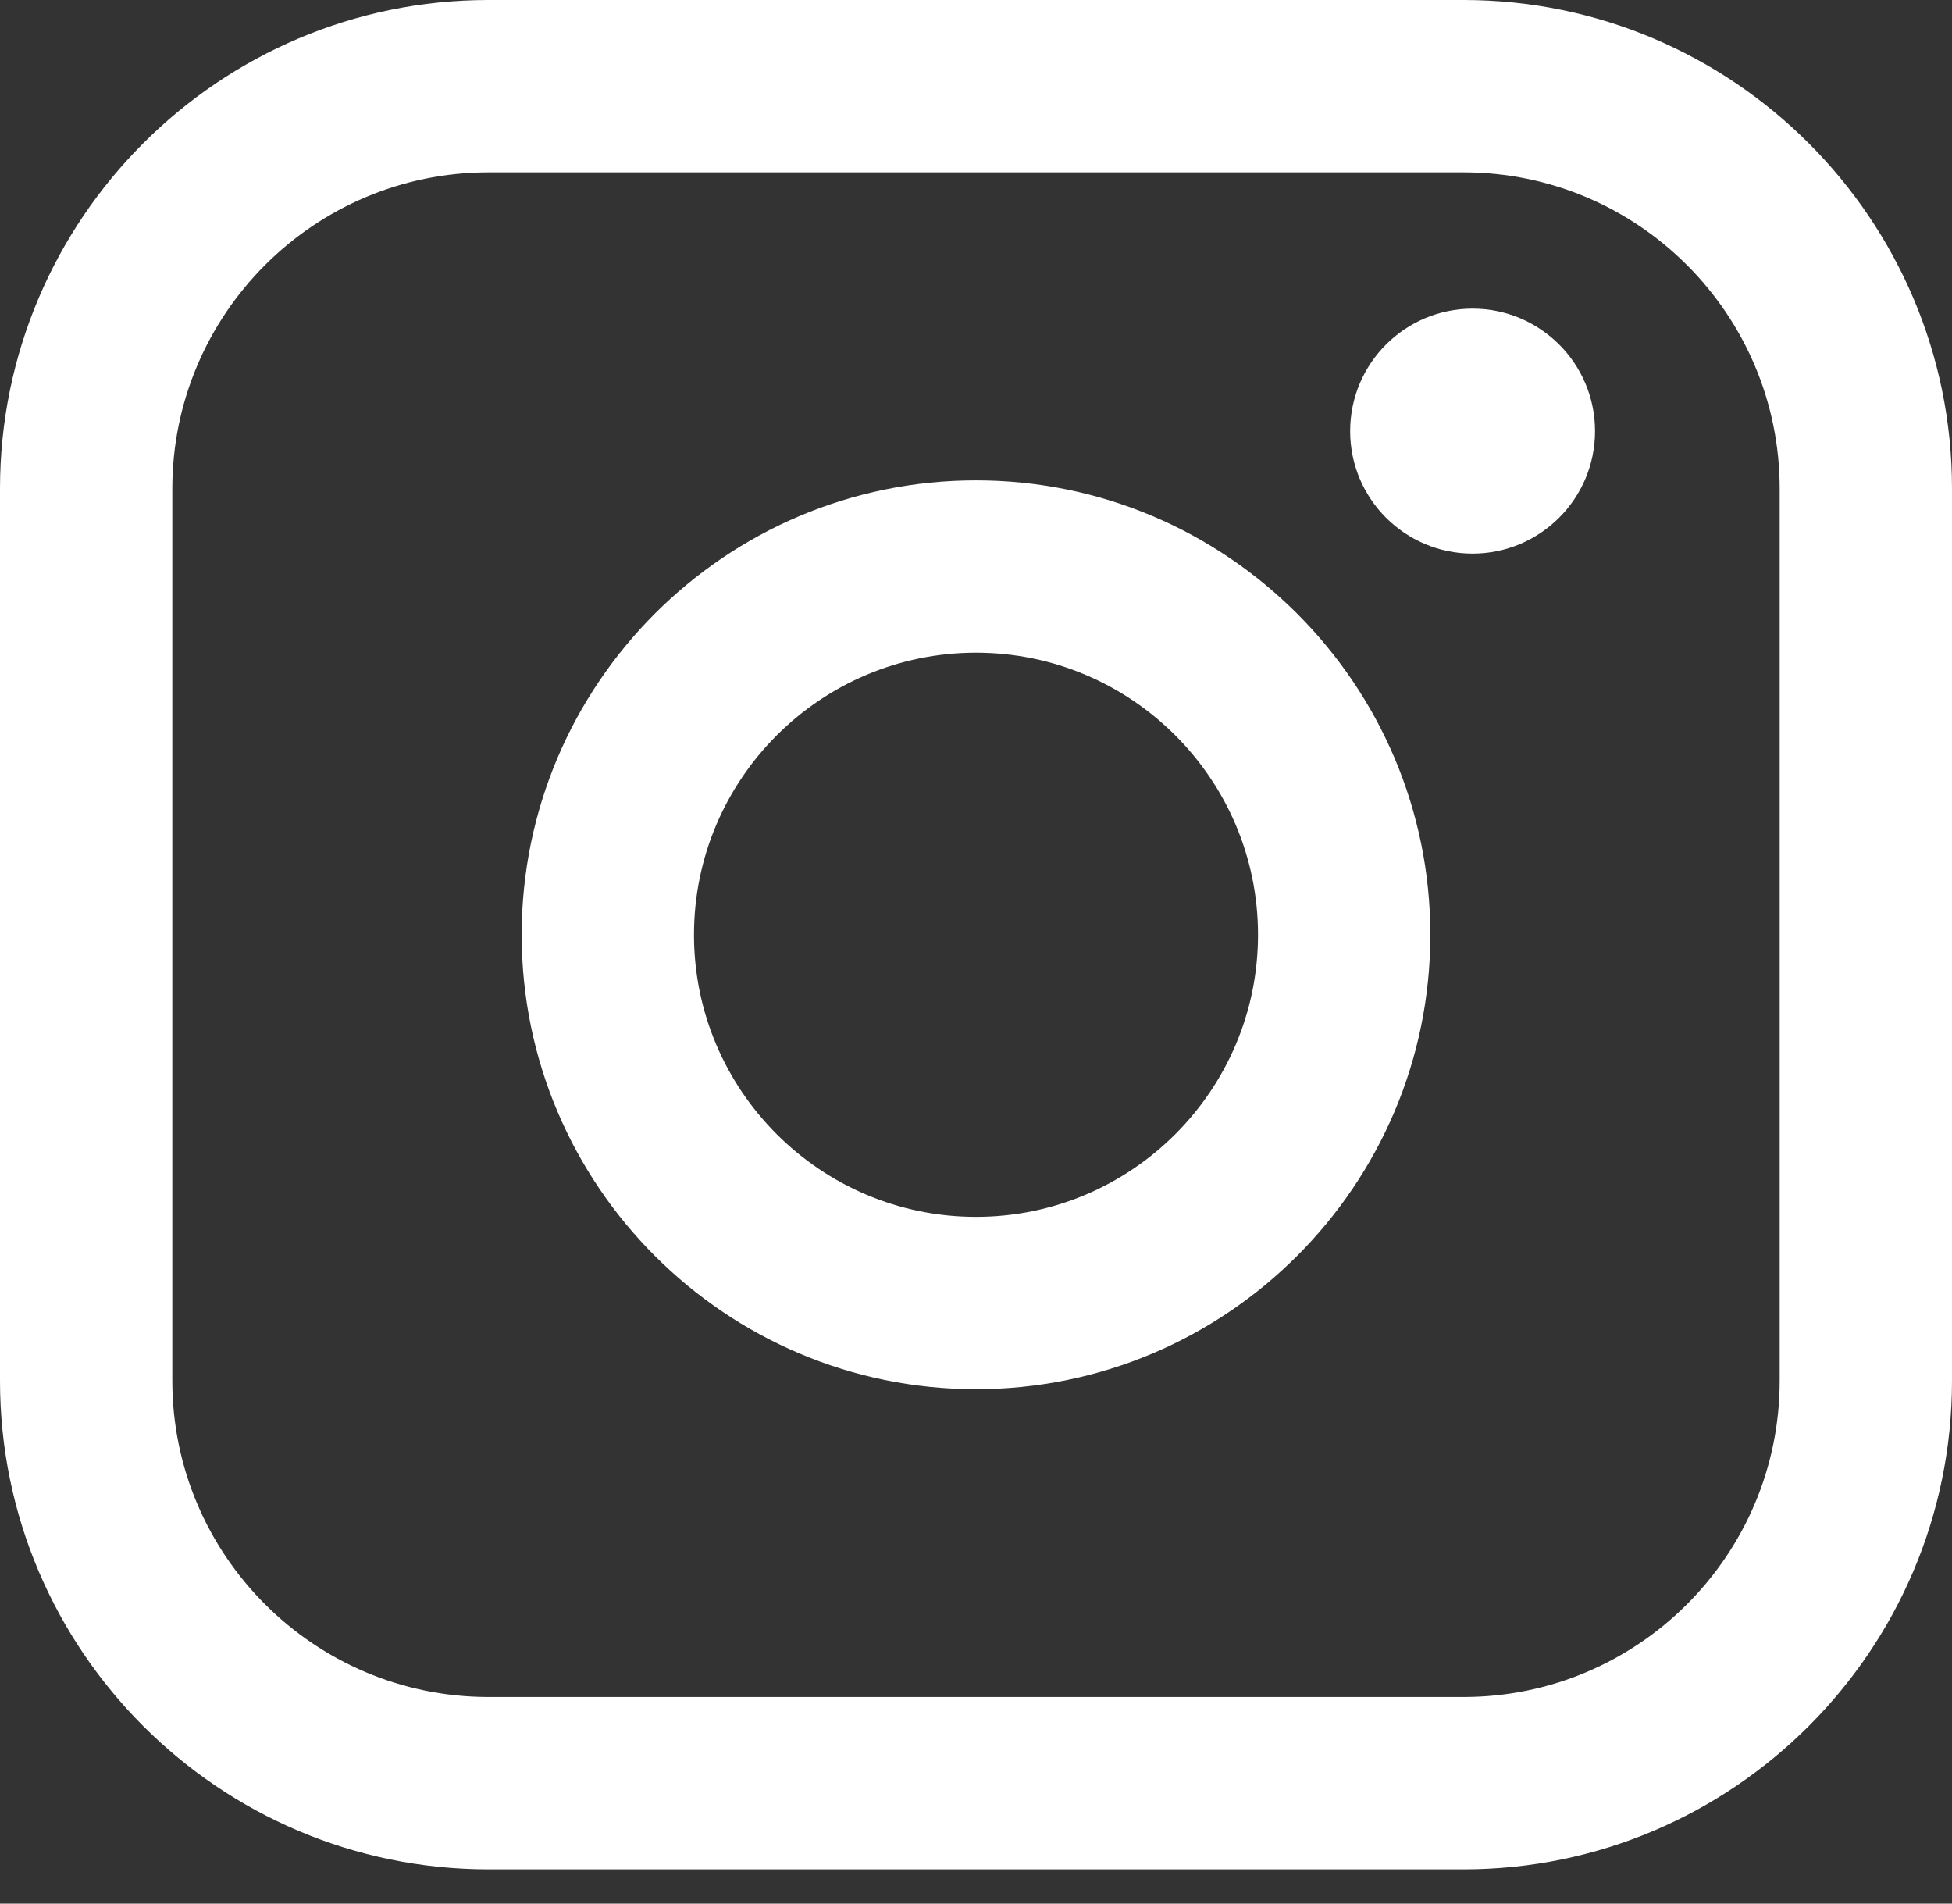
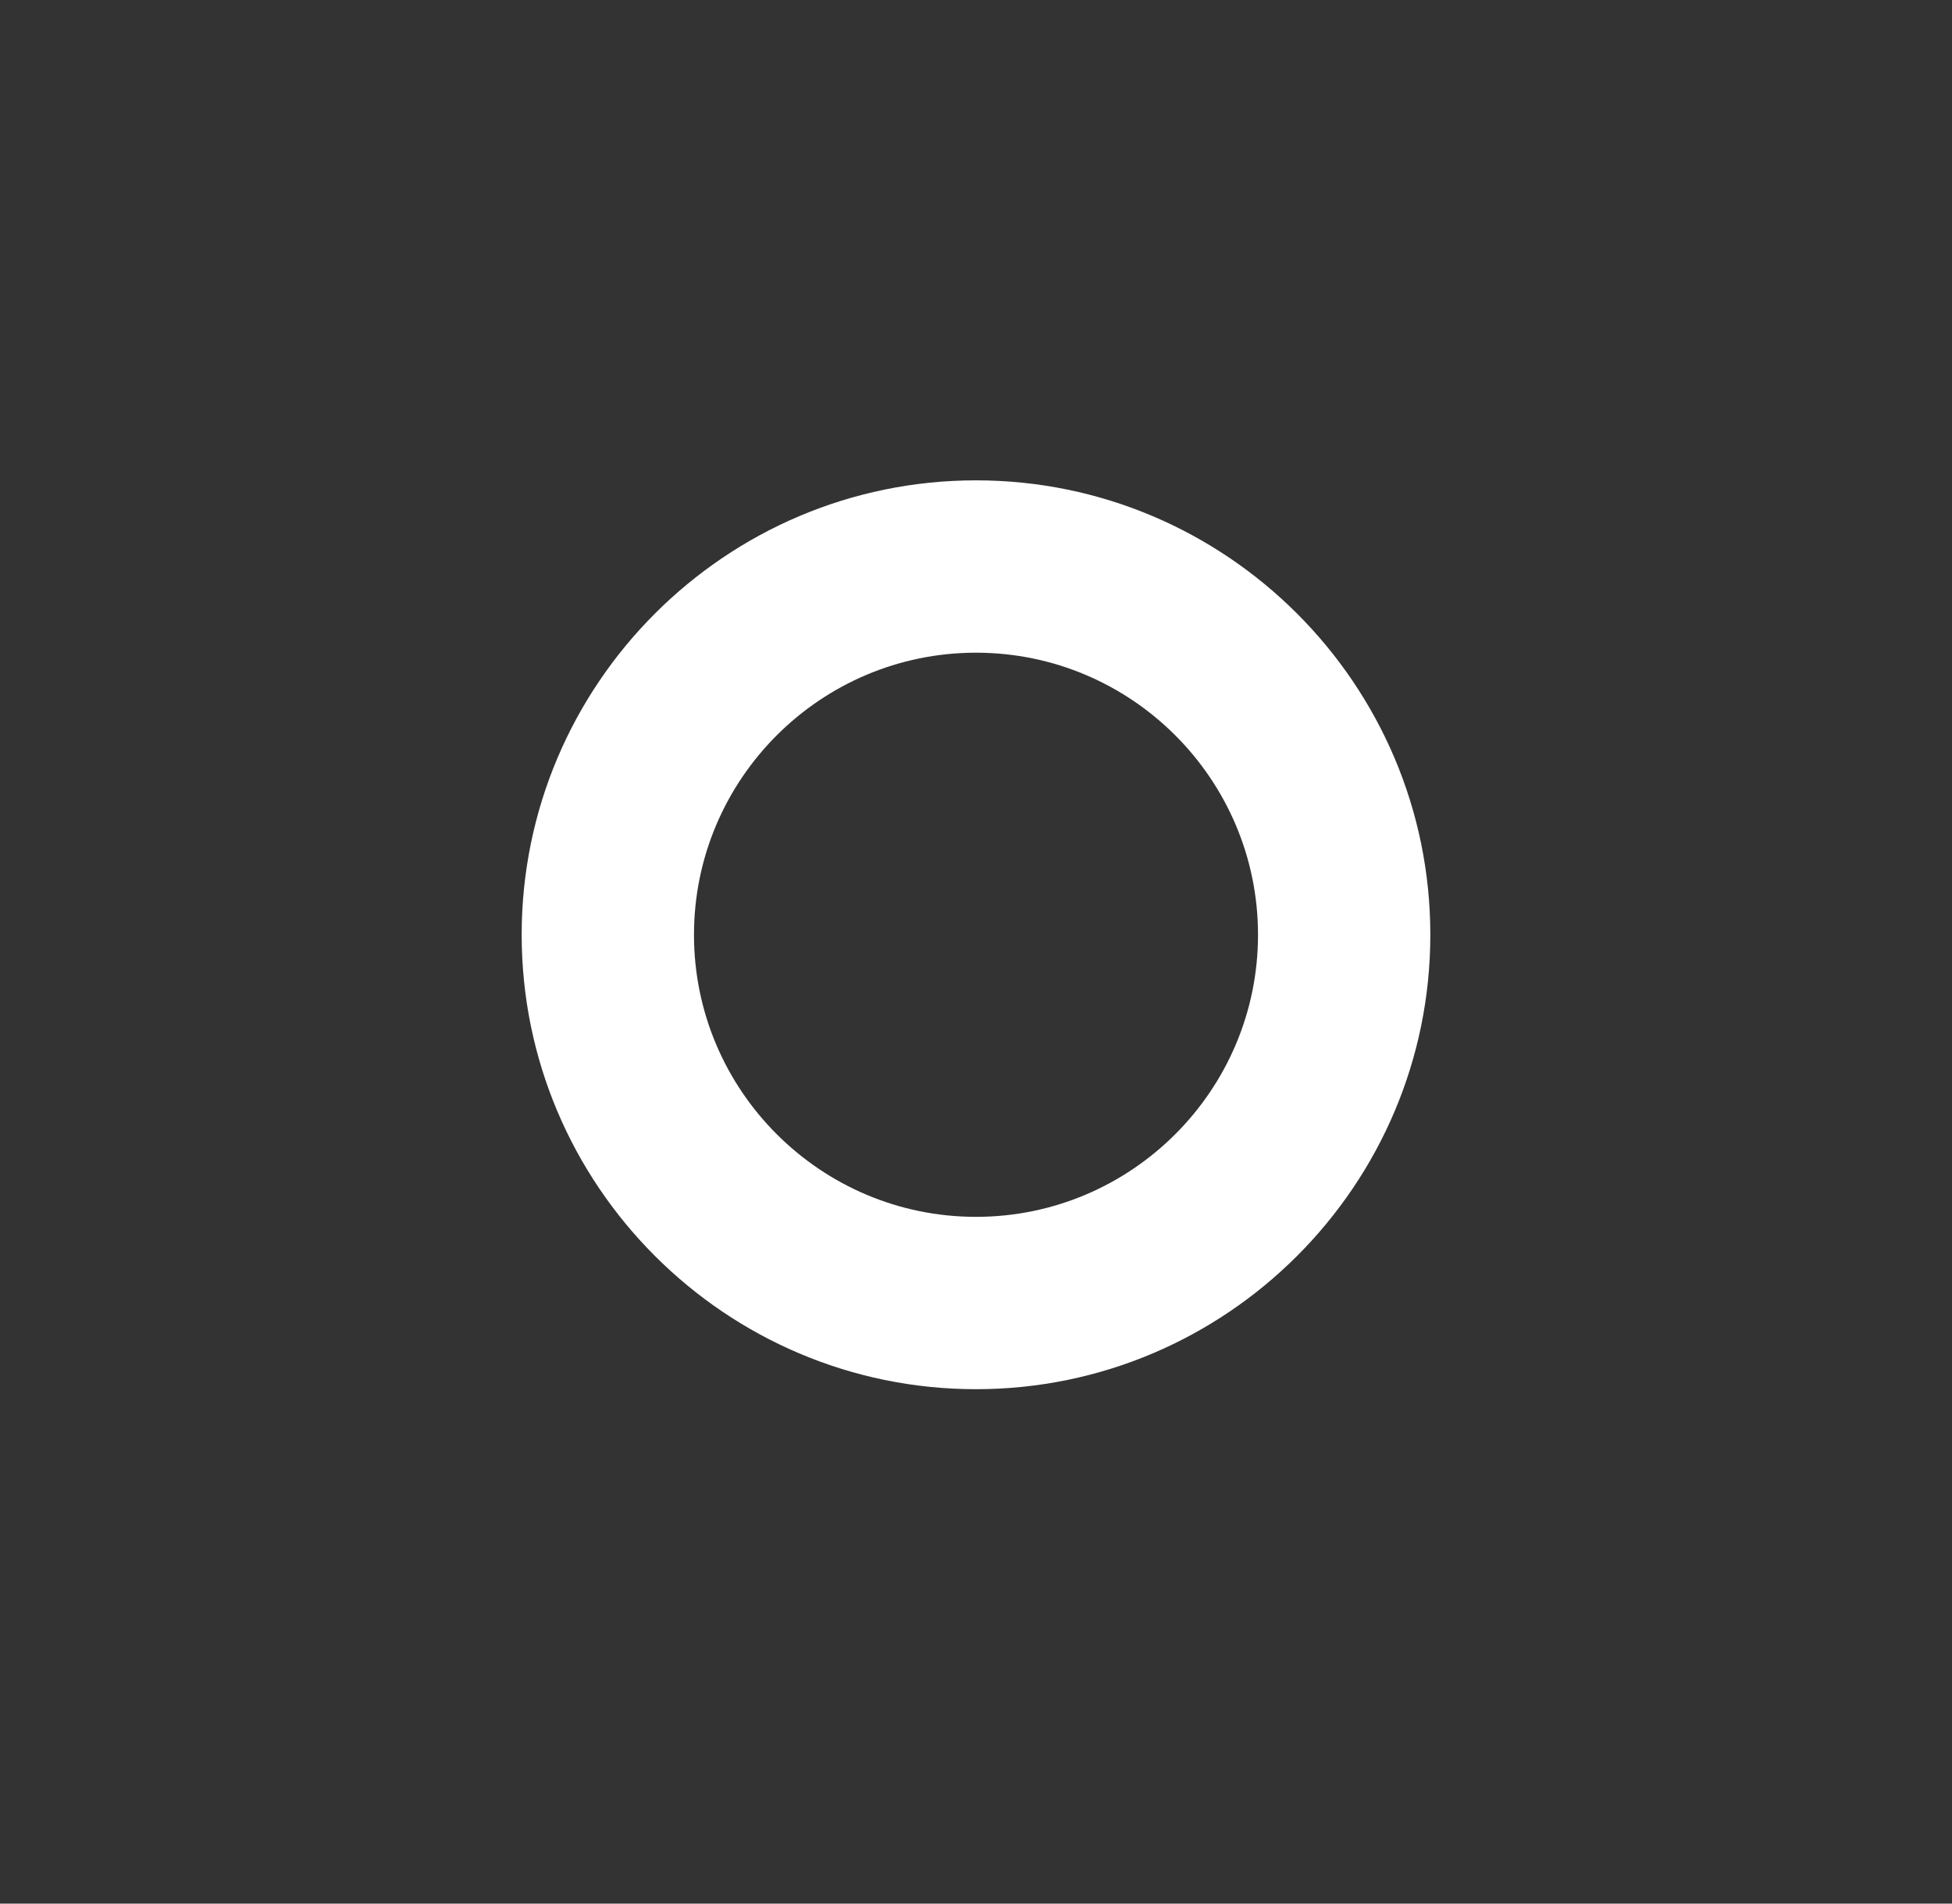
<svg xmlns="http://www.w3.org/2000/svg" width="40" height="39" viewBox="0 0 40 39" fill="none">
  <rect x="0" y="0" width="40" height="39" fill="#333333" stroke="none" />
-   <path d="M29.99 0H10.01C4.491 0 0 4.491 0 10.01V28.289C0 33.807 4.491 38.298 10.01 38.298H29.99C35.509 38.298 40 33.807 40 28.289V10.01C40 4.491 35.509 0 29.99 0ZM3.531 10.01C3.531 6.437 6.437 3.531 10.01 3.531H29.99C33.563 3.531 36.469 6.437 36.469 10.01V28.289C36.469 31.861 33.563 34.767 29.99 34.767H10.01C6.437 34.767 3.531 31.861 3.531 28.289V10.01Z" fill="white" />
  <path d="M20 28.461C25.132 28.461 29.31 24.284 29.31 19.151C29.31 14.018 25.132 9.841 20 9.841C14.867 9.841 10.69 14.018 10.69 19.151C10.69 24.284 14.867 28.461 20 28.461ZM20 13.372C23.187 13.372 25.779 15.964 25.779 19.151C25.779 22.338 23.187 24.93 20 24.93C16.813 24.93 14.221 22.338 14.221 19.151C14.221 15.964 16.813 13.372 20 13.372Z" fill="white" />
-   <path d="M30.176 11.342C31.558 11.342 32.685 10.218 32.685 8.833C32.685 7.447 31.561 6.323 30.176 6.323C28.791 6.323 27.667 7.447 27.667 8.833C27.667 10.218 28.791 11.342 30.176 11.342Z" fill="white" />
</svg>